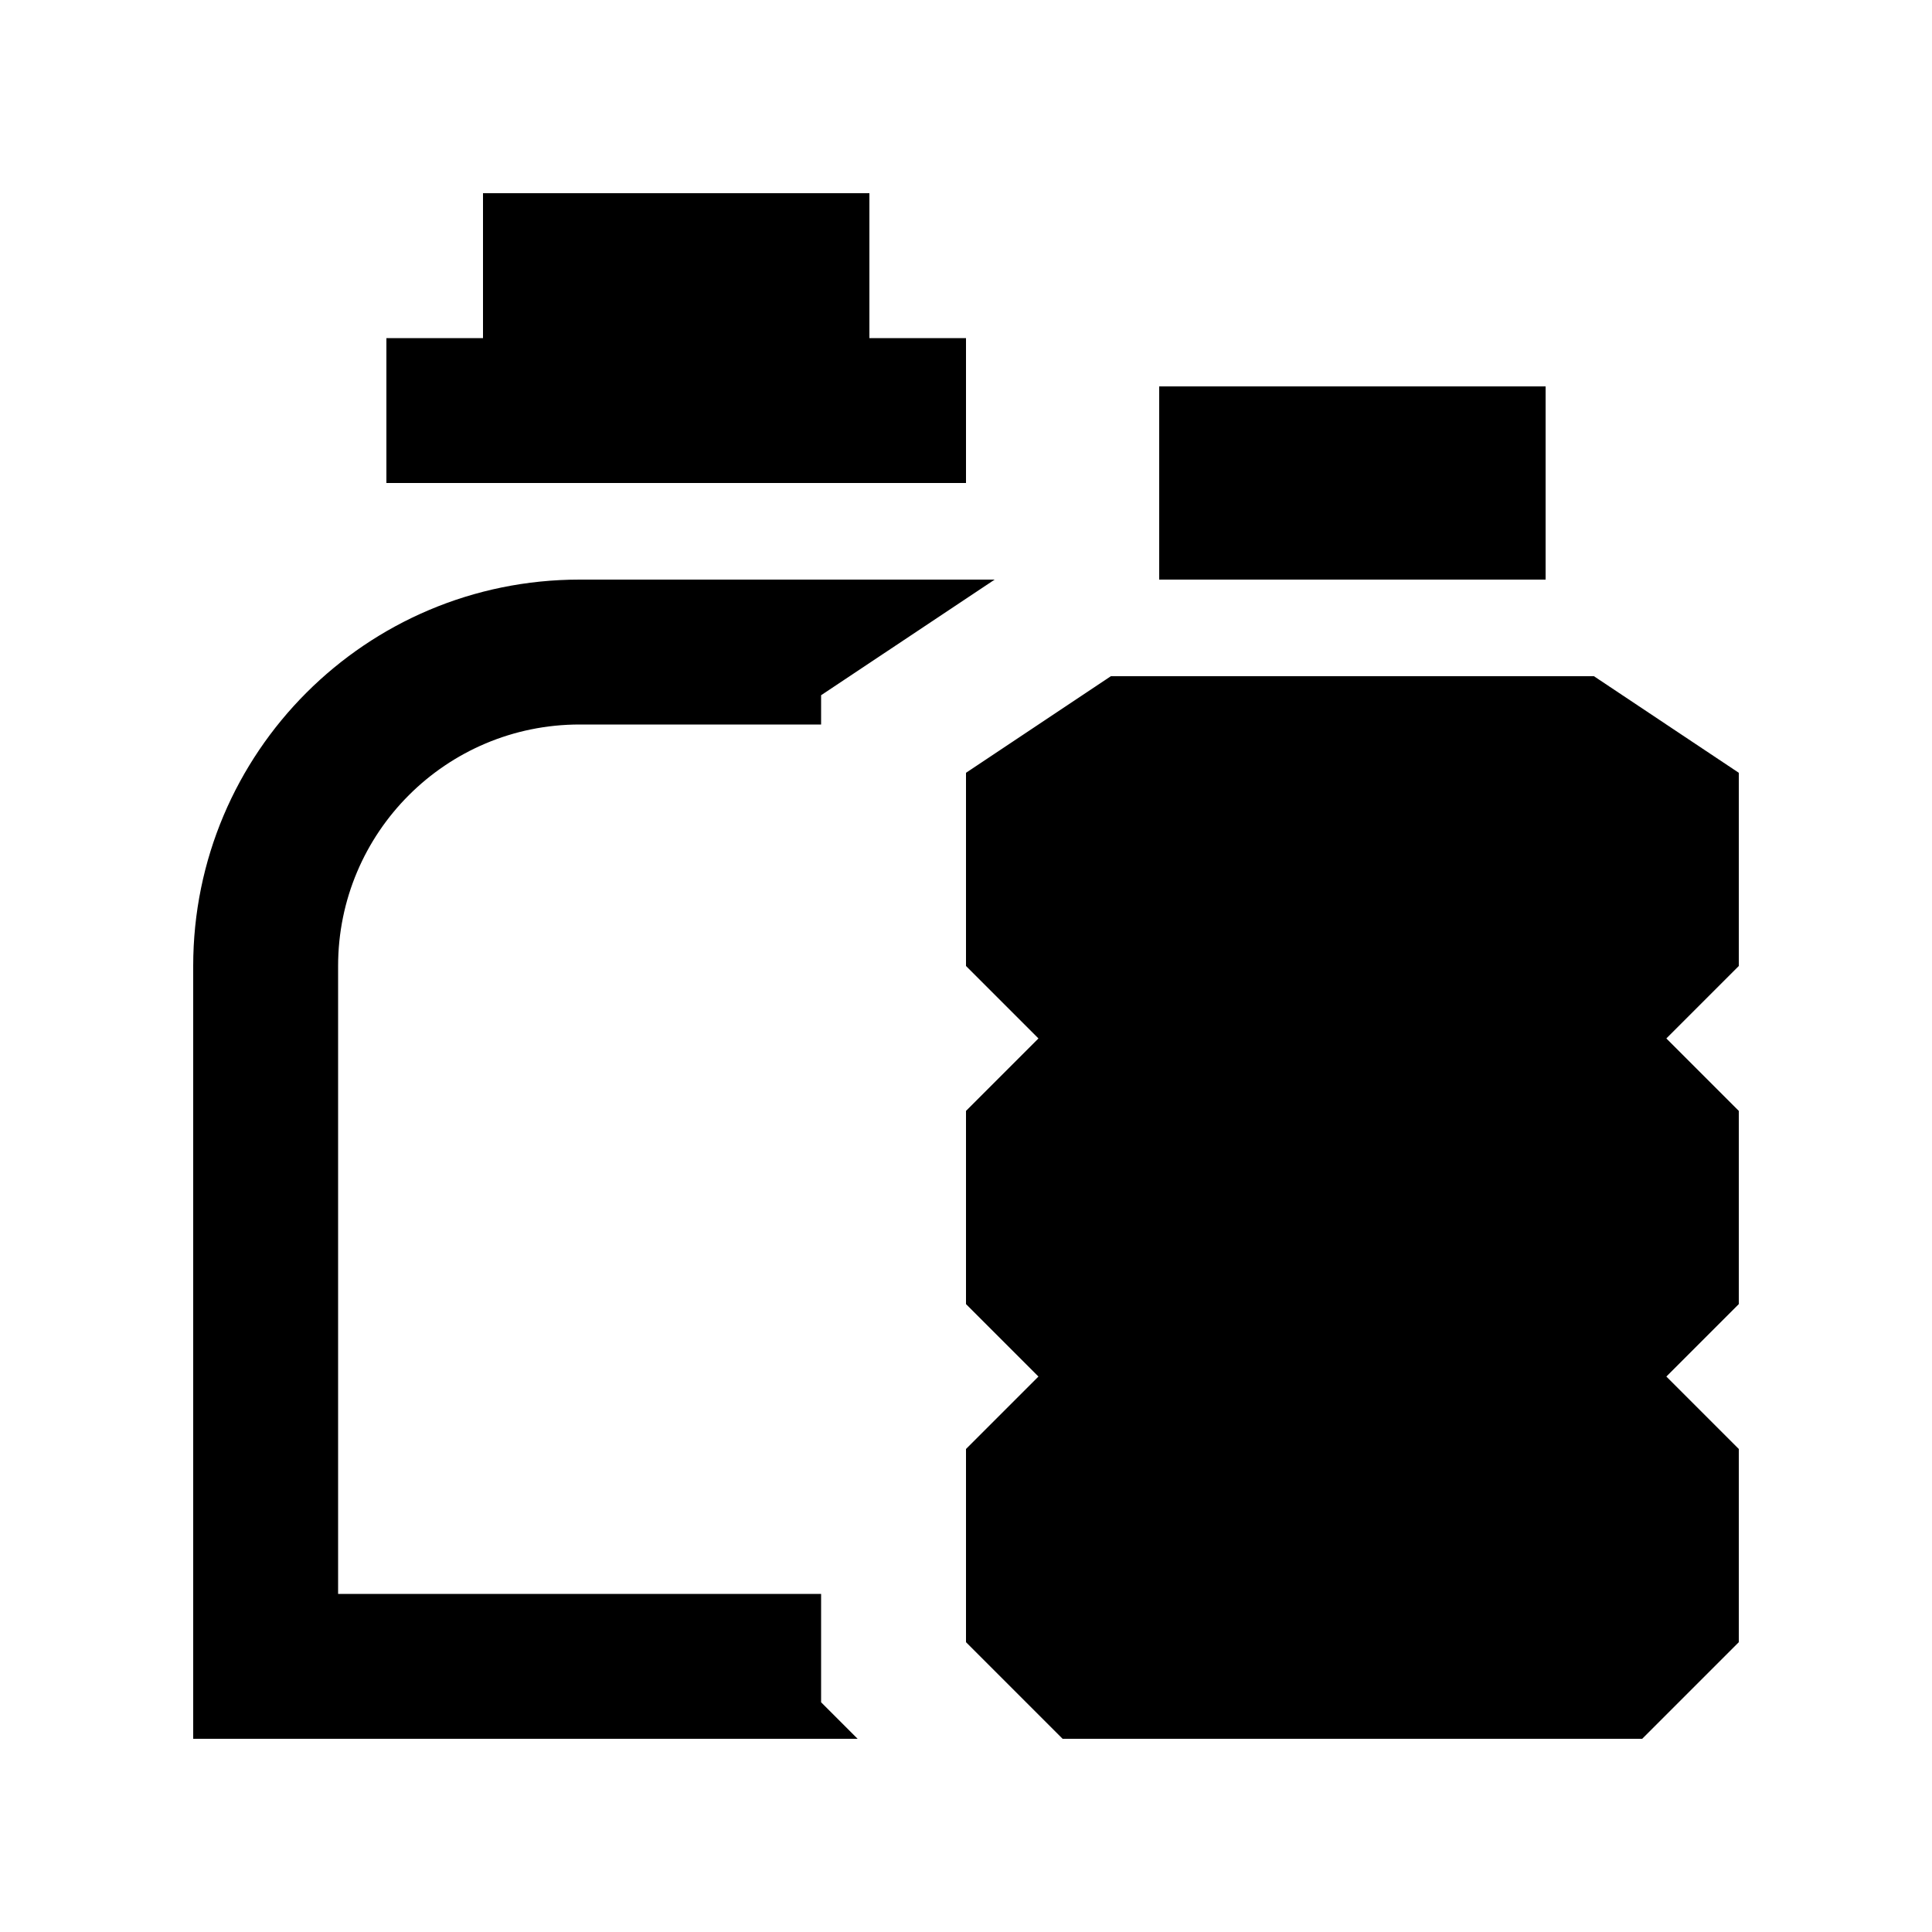
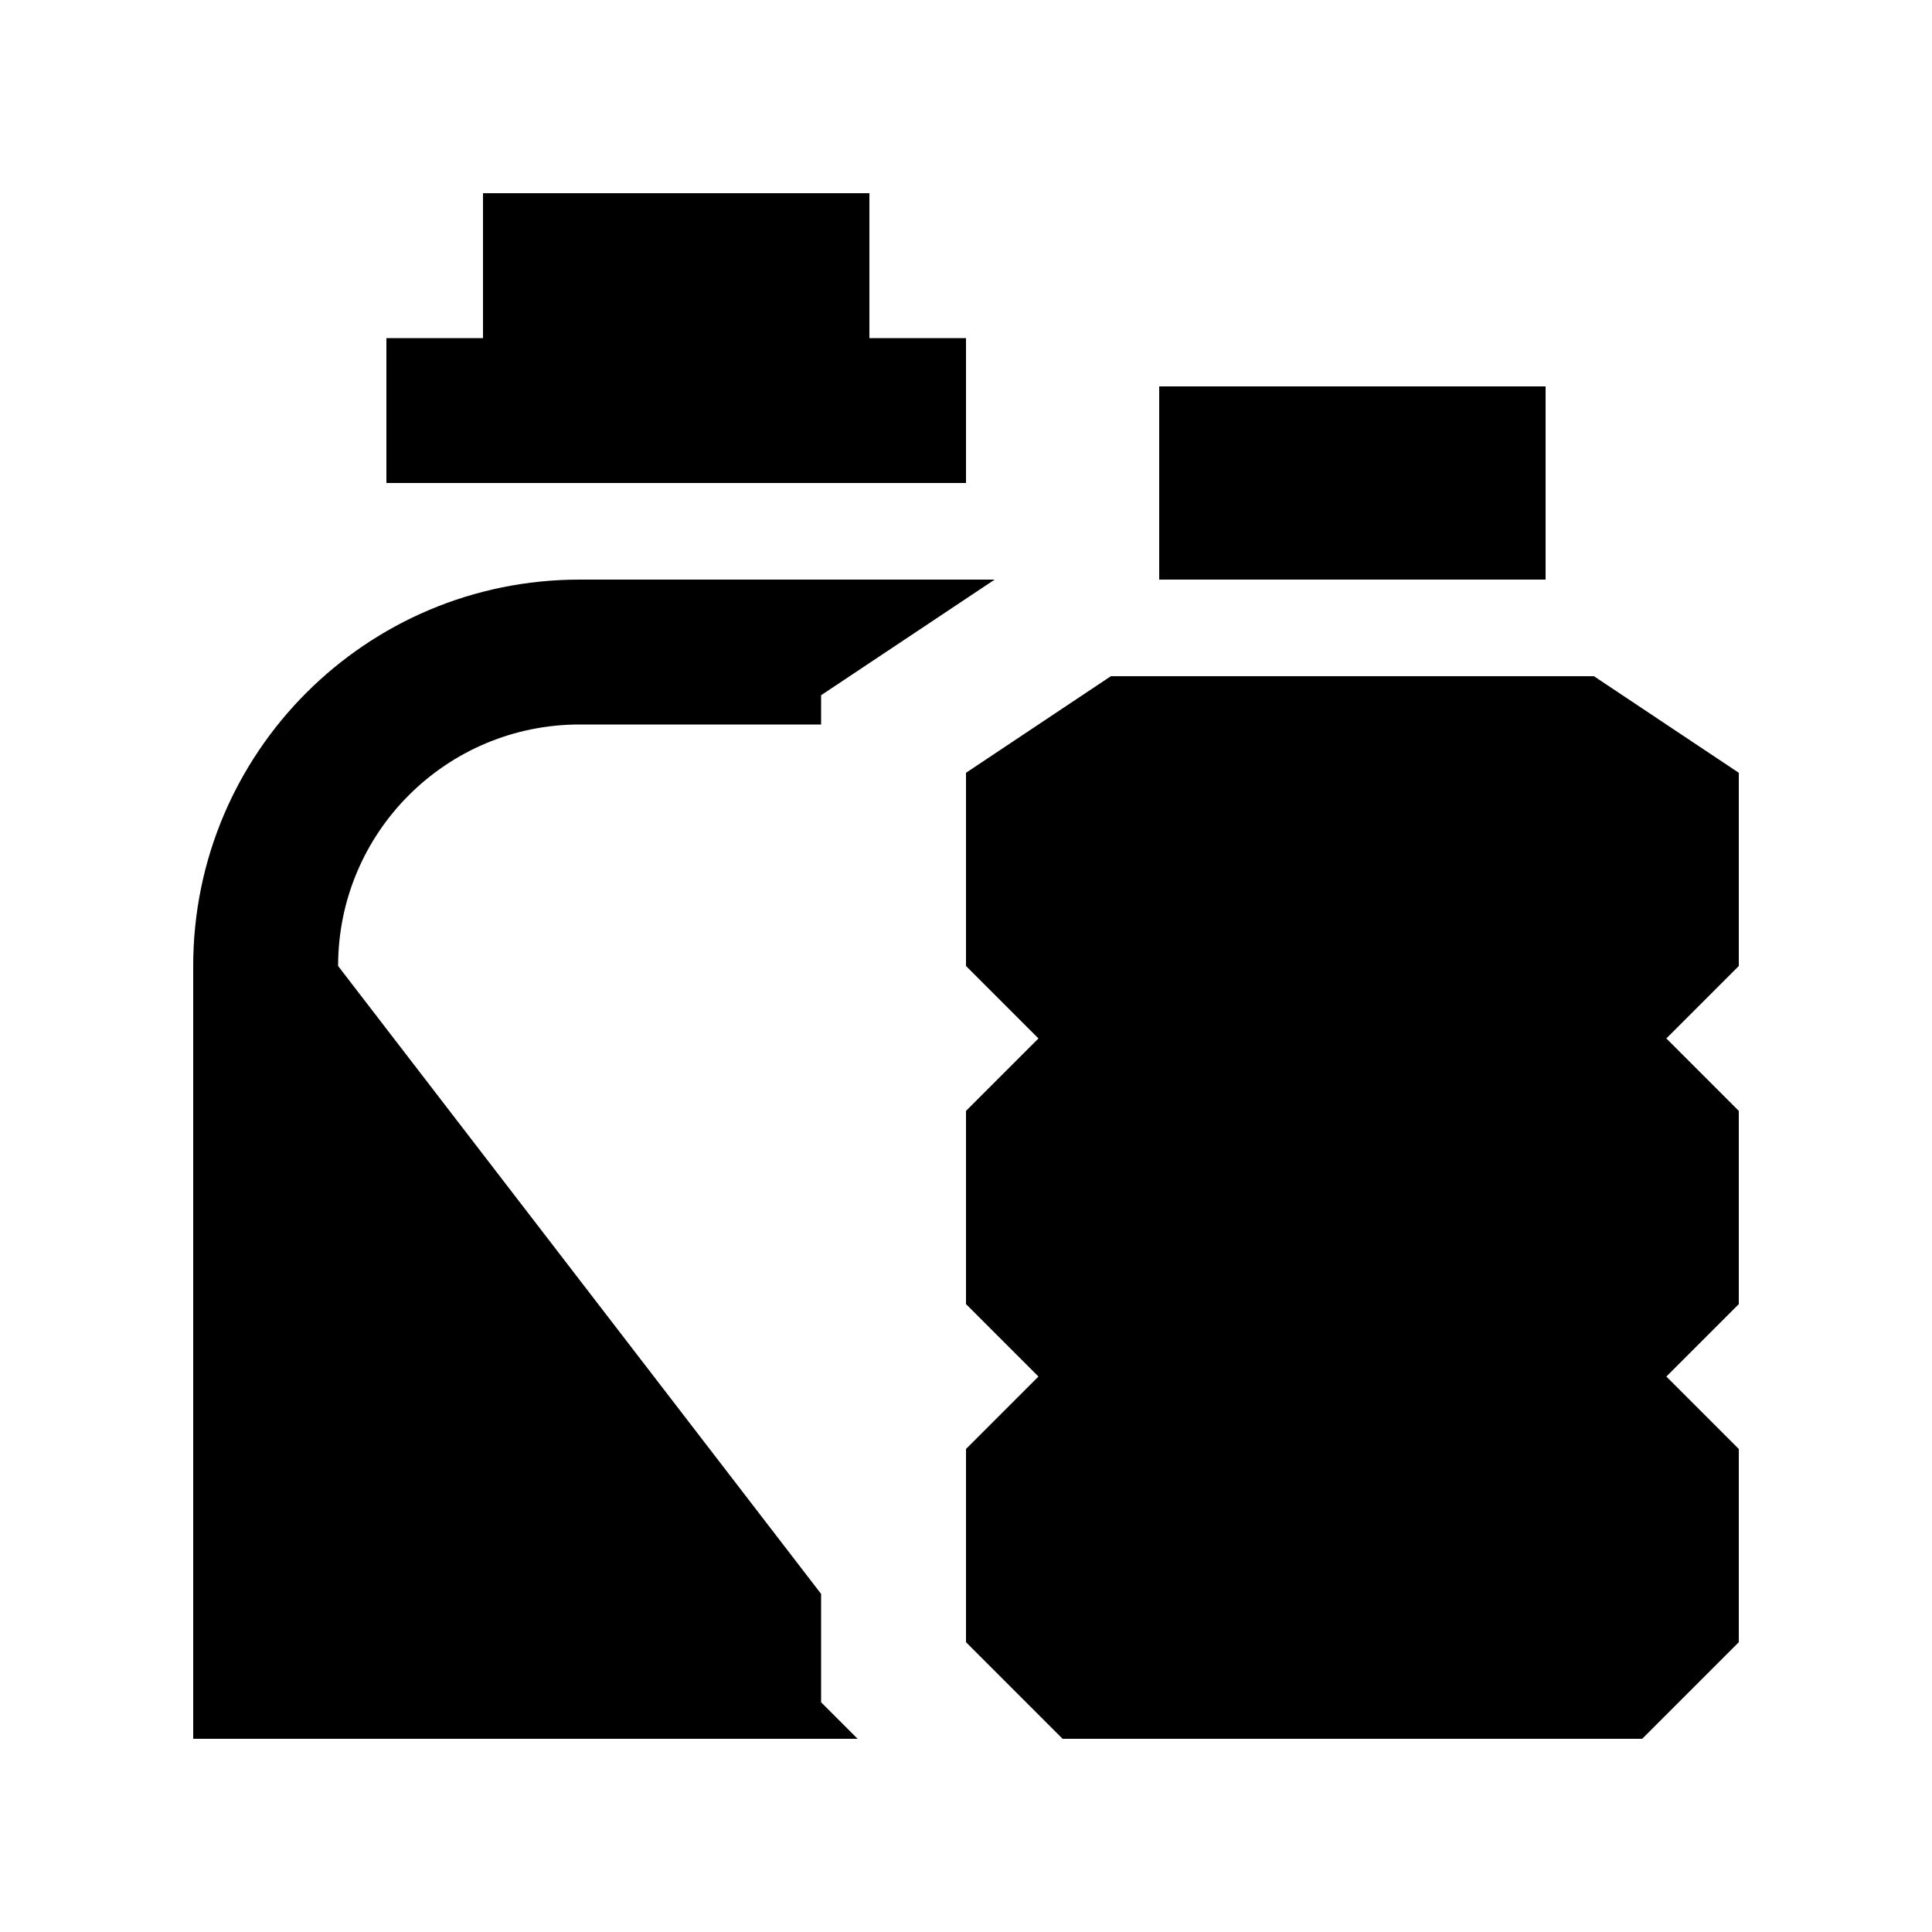
<svg xmlns="http://www.w3.org/2000/svg" viewBox="0 0 640 640">
-   <path fill="currentColor" d="M288 64L160 64L160 112L128 112L128 160L320 160L320 112L288 112L288 64zM192 240L272 240L272 230.3C283.8 222.4 303 209.7 329.5 192L192 192C121.3 192 64 249.3 64 320L64 576L284.1 576L272 563.9L272 528L112 528L112 320C112 275.8 147.8 240 192 240zM384 128L384 192L512 192L512 128L384 128zM368 224L320 256L320 320L344 344L320 368L320 432L344 456L320 480L320 544L352 576L544 576L576 544L576 480L552 456L576 432L576 368L552 344L576 320L576 256L528 224L368 224z" />
+   <path fill="currentColor" d="M288 64L160 64L160 112L128 112L128 160L320 160L320 112L288 112L288 64zM192 240L272 240L272 230.3C283.8 222.4 303 209.7 329.5 192L192 192C121.3 192 64 249.3 64 320L64 576L284.1 576L272 563.9L272 528L112 320C112 275.8 147.8 240 192 240zM384 128L384 192L512 192L512 128L384 128zM368 224L320 256L320 320L344 344L320 368L320 432L344 456L320 480L320 544L352 576L544 576L576 544L576 480L552 456L576 432L576 368L552 344L576 320L576 256L528 224L368 224z" />
</svg>